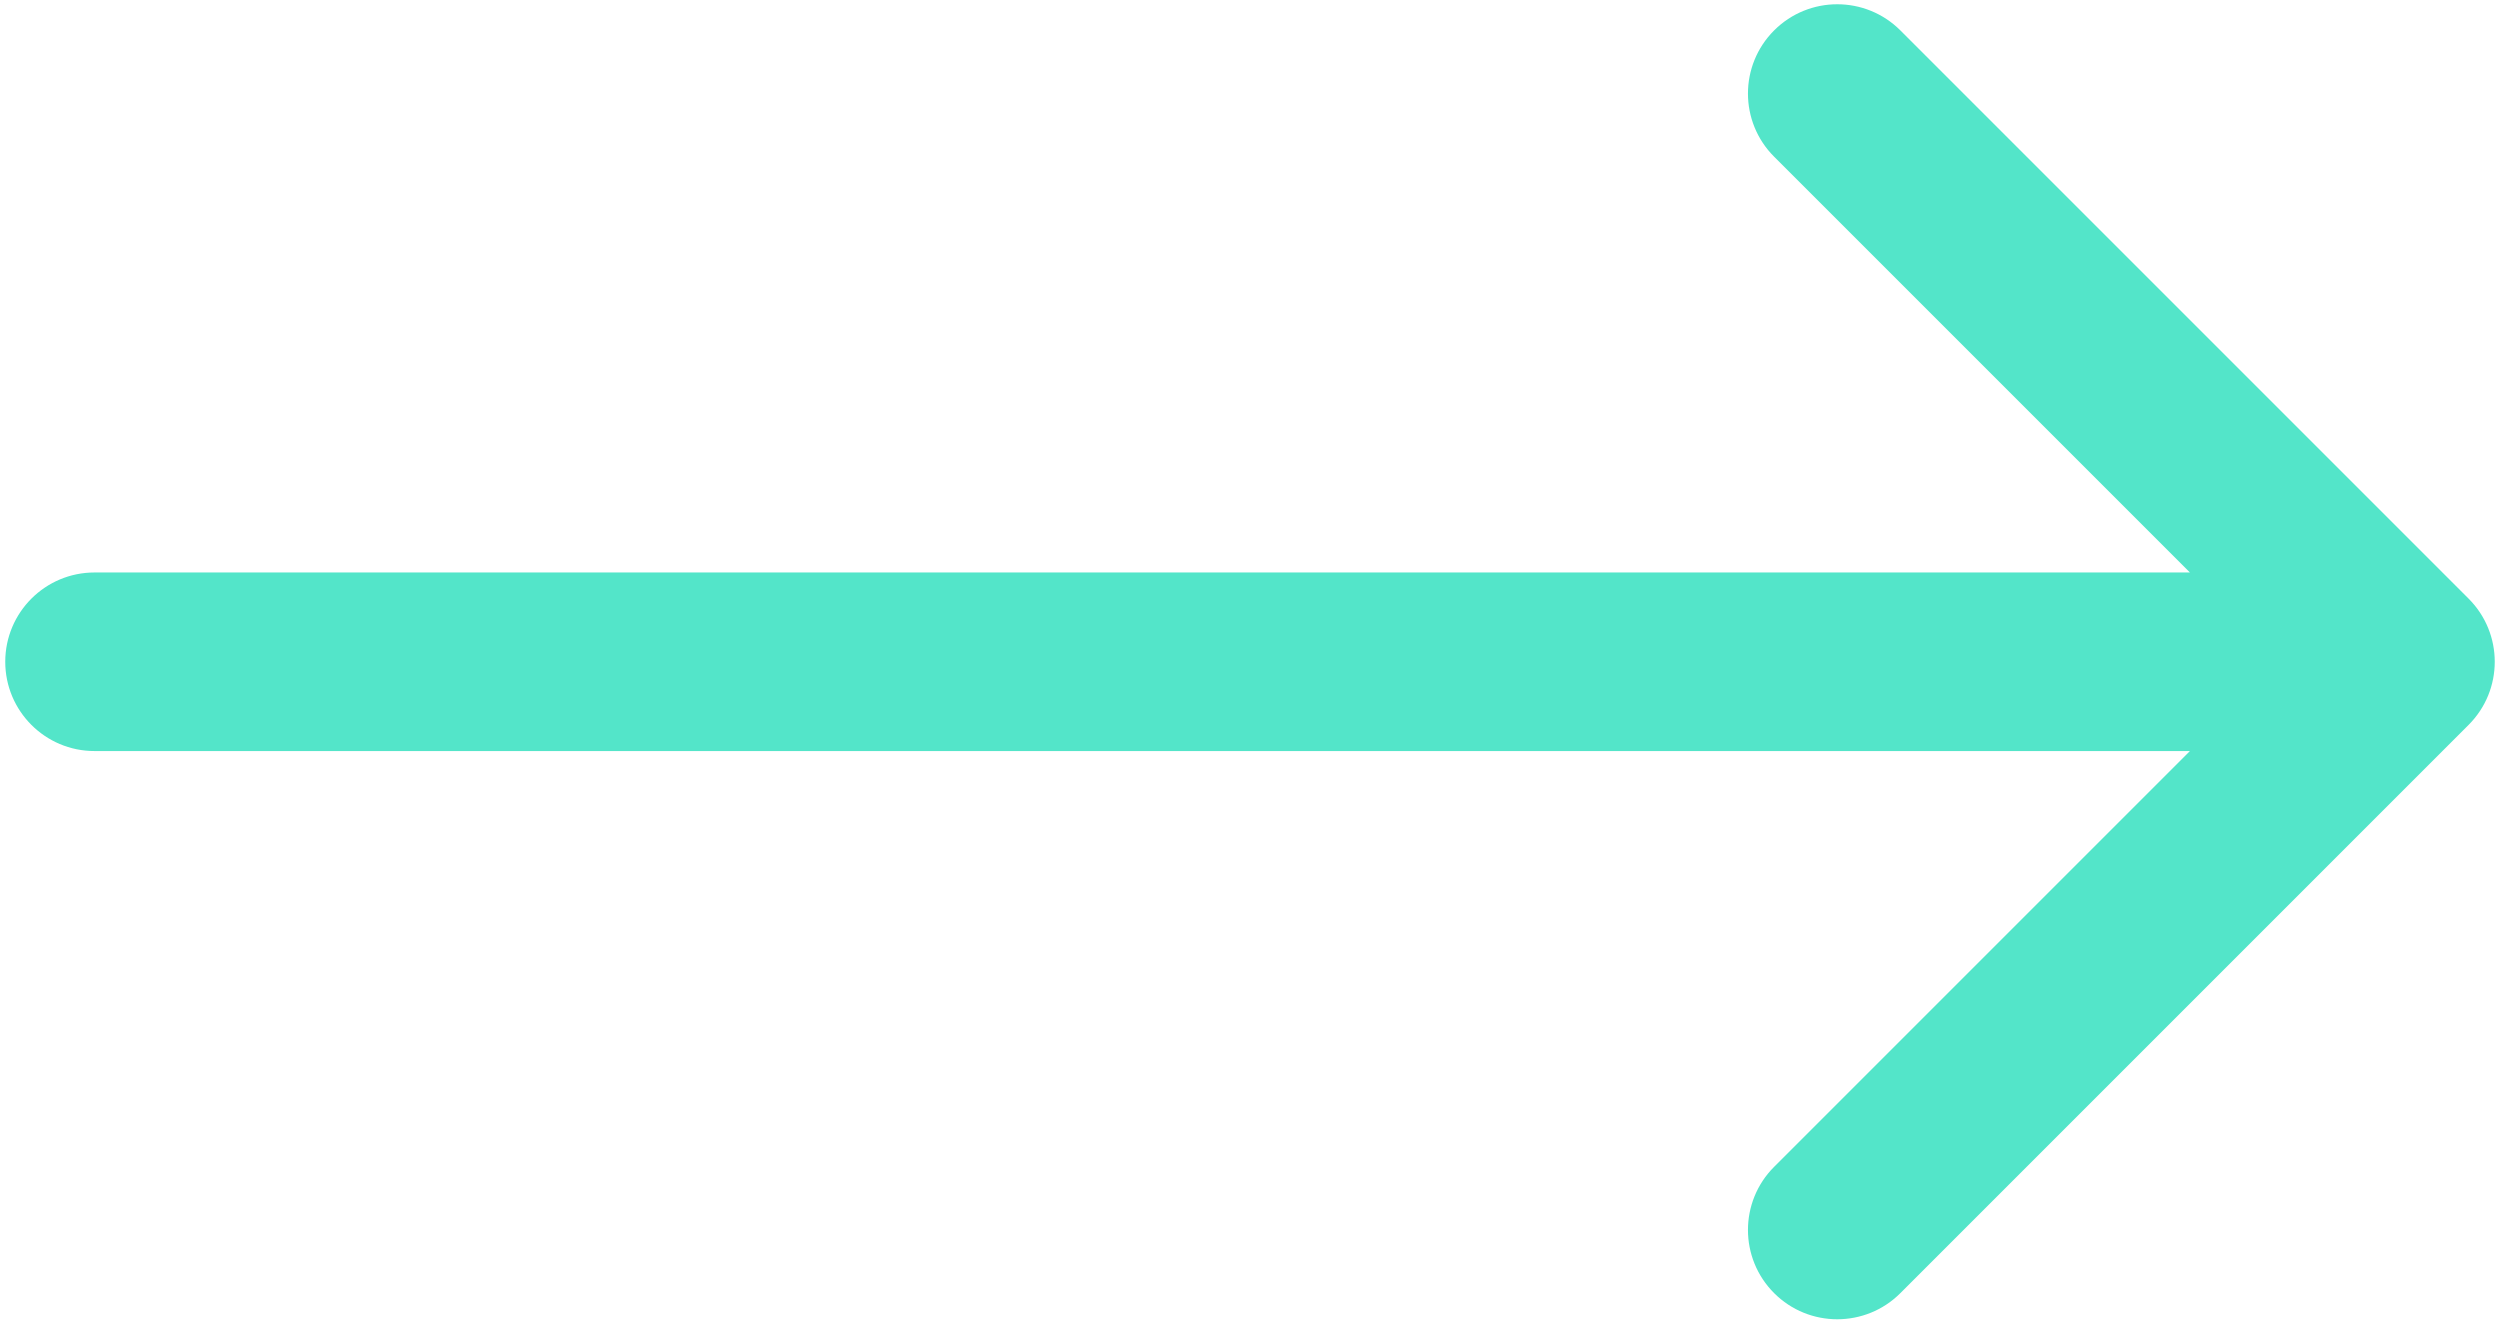
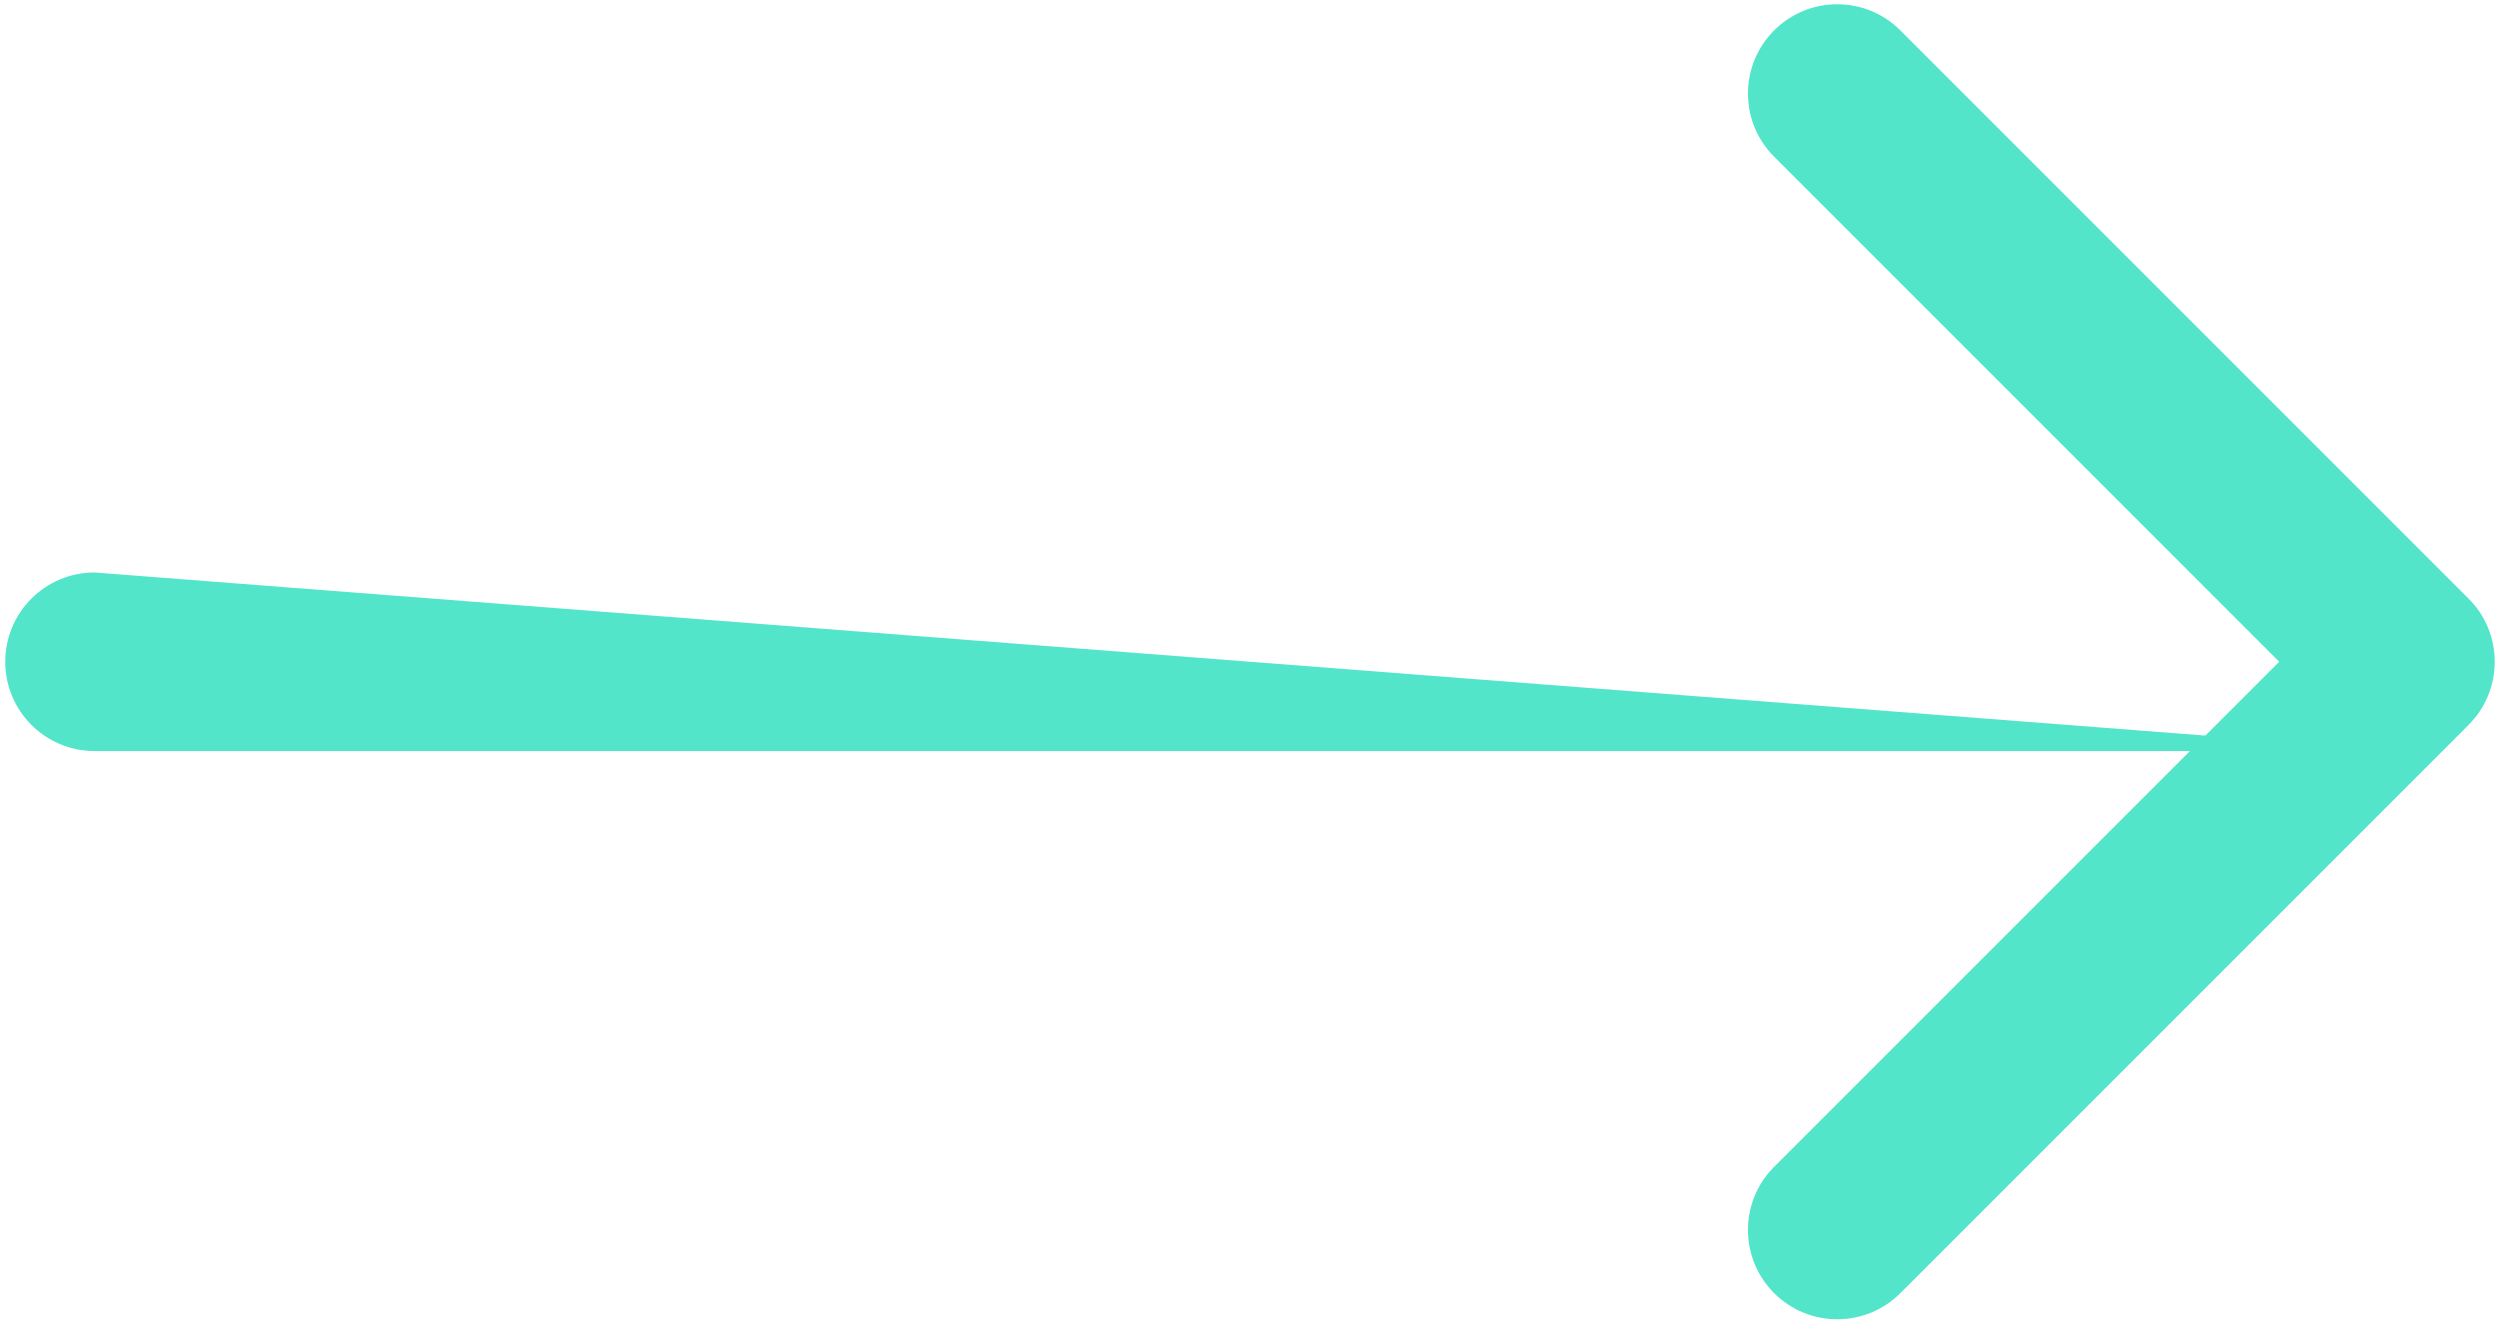
<svg xmlns="http://www.w3.org/2000/svg" width="238" height="126" viewBox="0 0 238 126" fill="none">
-   <path d="M9 54.5C4.306 54.5 0.5 58.306 0.5 63C0.5 67.694 4.306 71.5 9 71.5L9 54.5ZM235.01 69.01C238.33 65.691 238.33 60.309 235.01 56.99L180.917 2.896C177.597 -0.424 172.215 -0.424 168.896 2.896C165.576 6.215 165.576 11.597 168.896 14.917L216.979 63L168.896 111.083C165.576 114.403 165.576 119.785 168.896 123.104C172.215 126.424 177.597 126.424 180.917 123.104L235.01 69.01ZM9 71.5L229 71.5V54.5L9 54.5L9 71.5Z" fill="#53E5C9" />
+   <path d="M9 54.5C4.306 54.5 0.5 58.306 0.5 63C0.5 67.694 4.306 71.5 9 71.5L9 54.5ZM235.01 69.01C238.33 65.691 238.33 60.309 235.01 56.99L180.917 2.896C177.597 -0.424 172.215 -0.424 168.896 2.896C165.576 6.215 165.576 11.597 168.896 14.917L216.979 63L168.896 111.083C165.576 114.403 165.576 119.785 168.896 123.104C172.215 126.424 177.597 126.424 180.917 123.104L235.01 69.01ZM9 71.5L229 71.5L9 54.5L9 71.5Z" fill="#53E5C9" />
</svg>